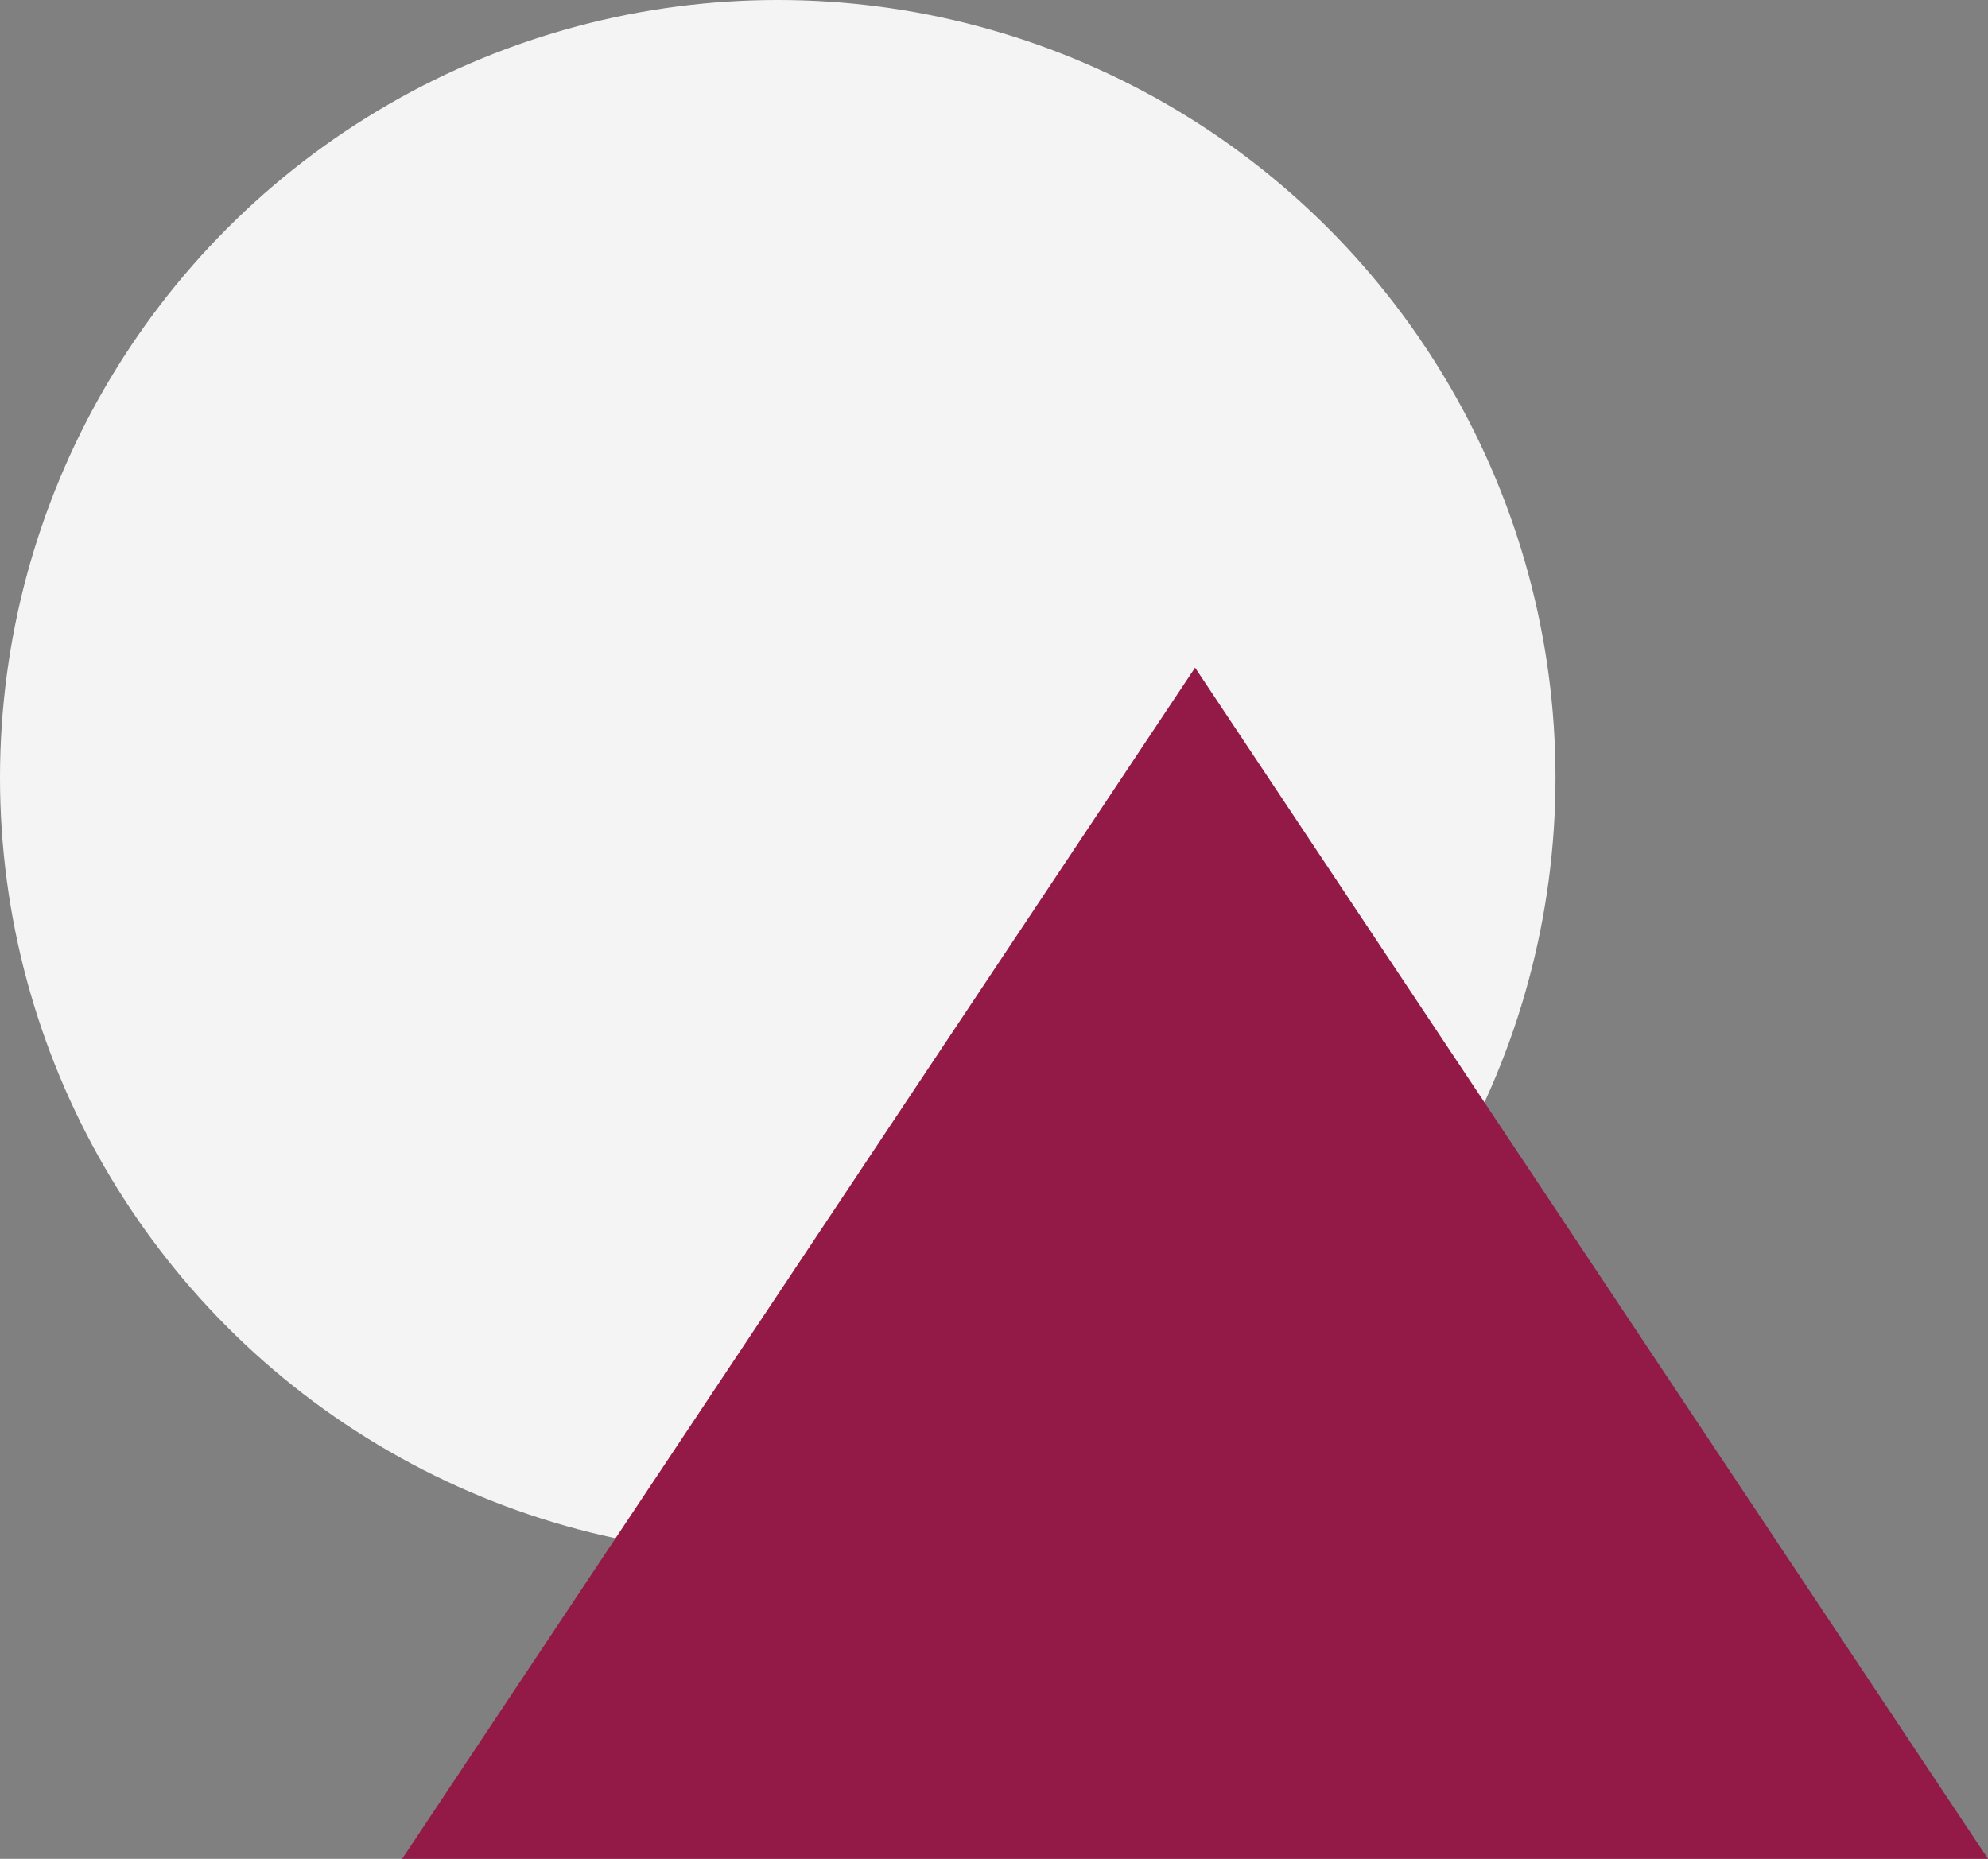
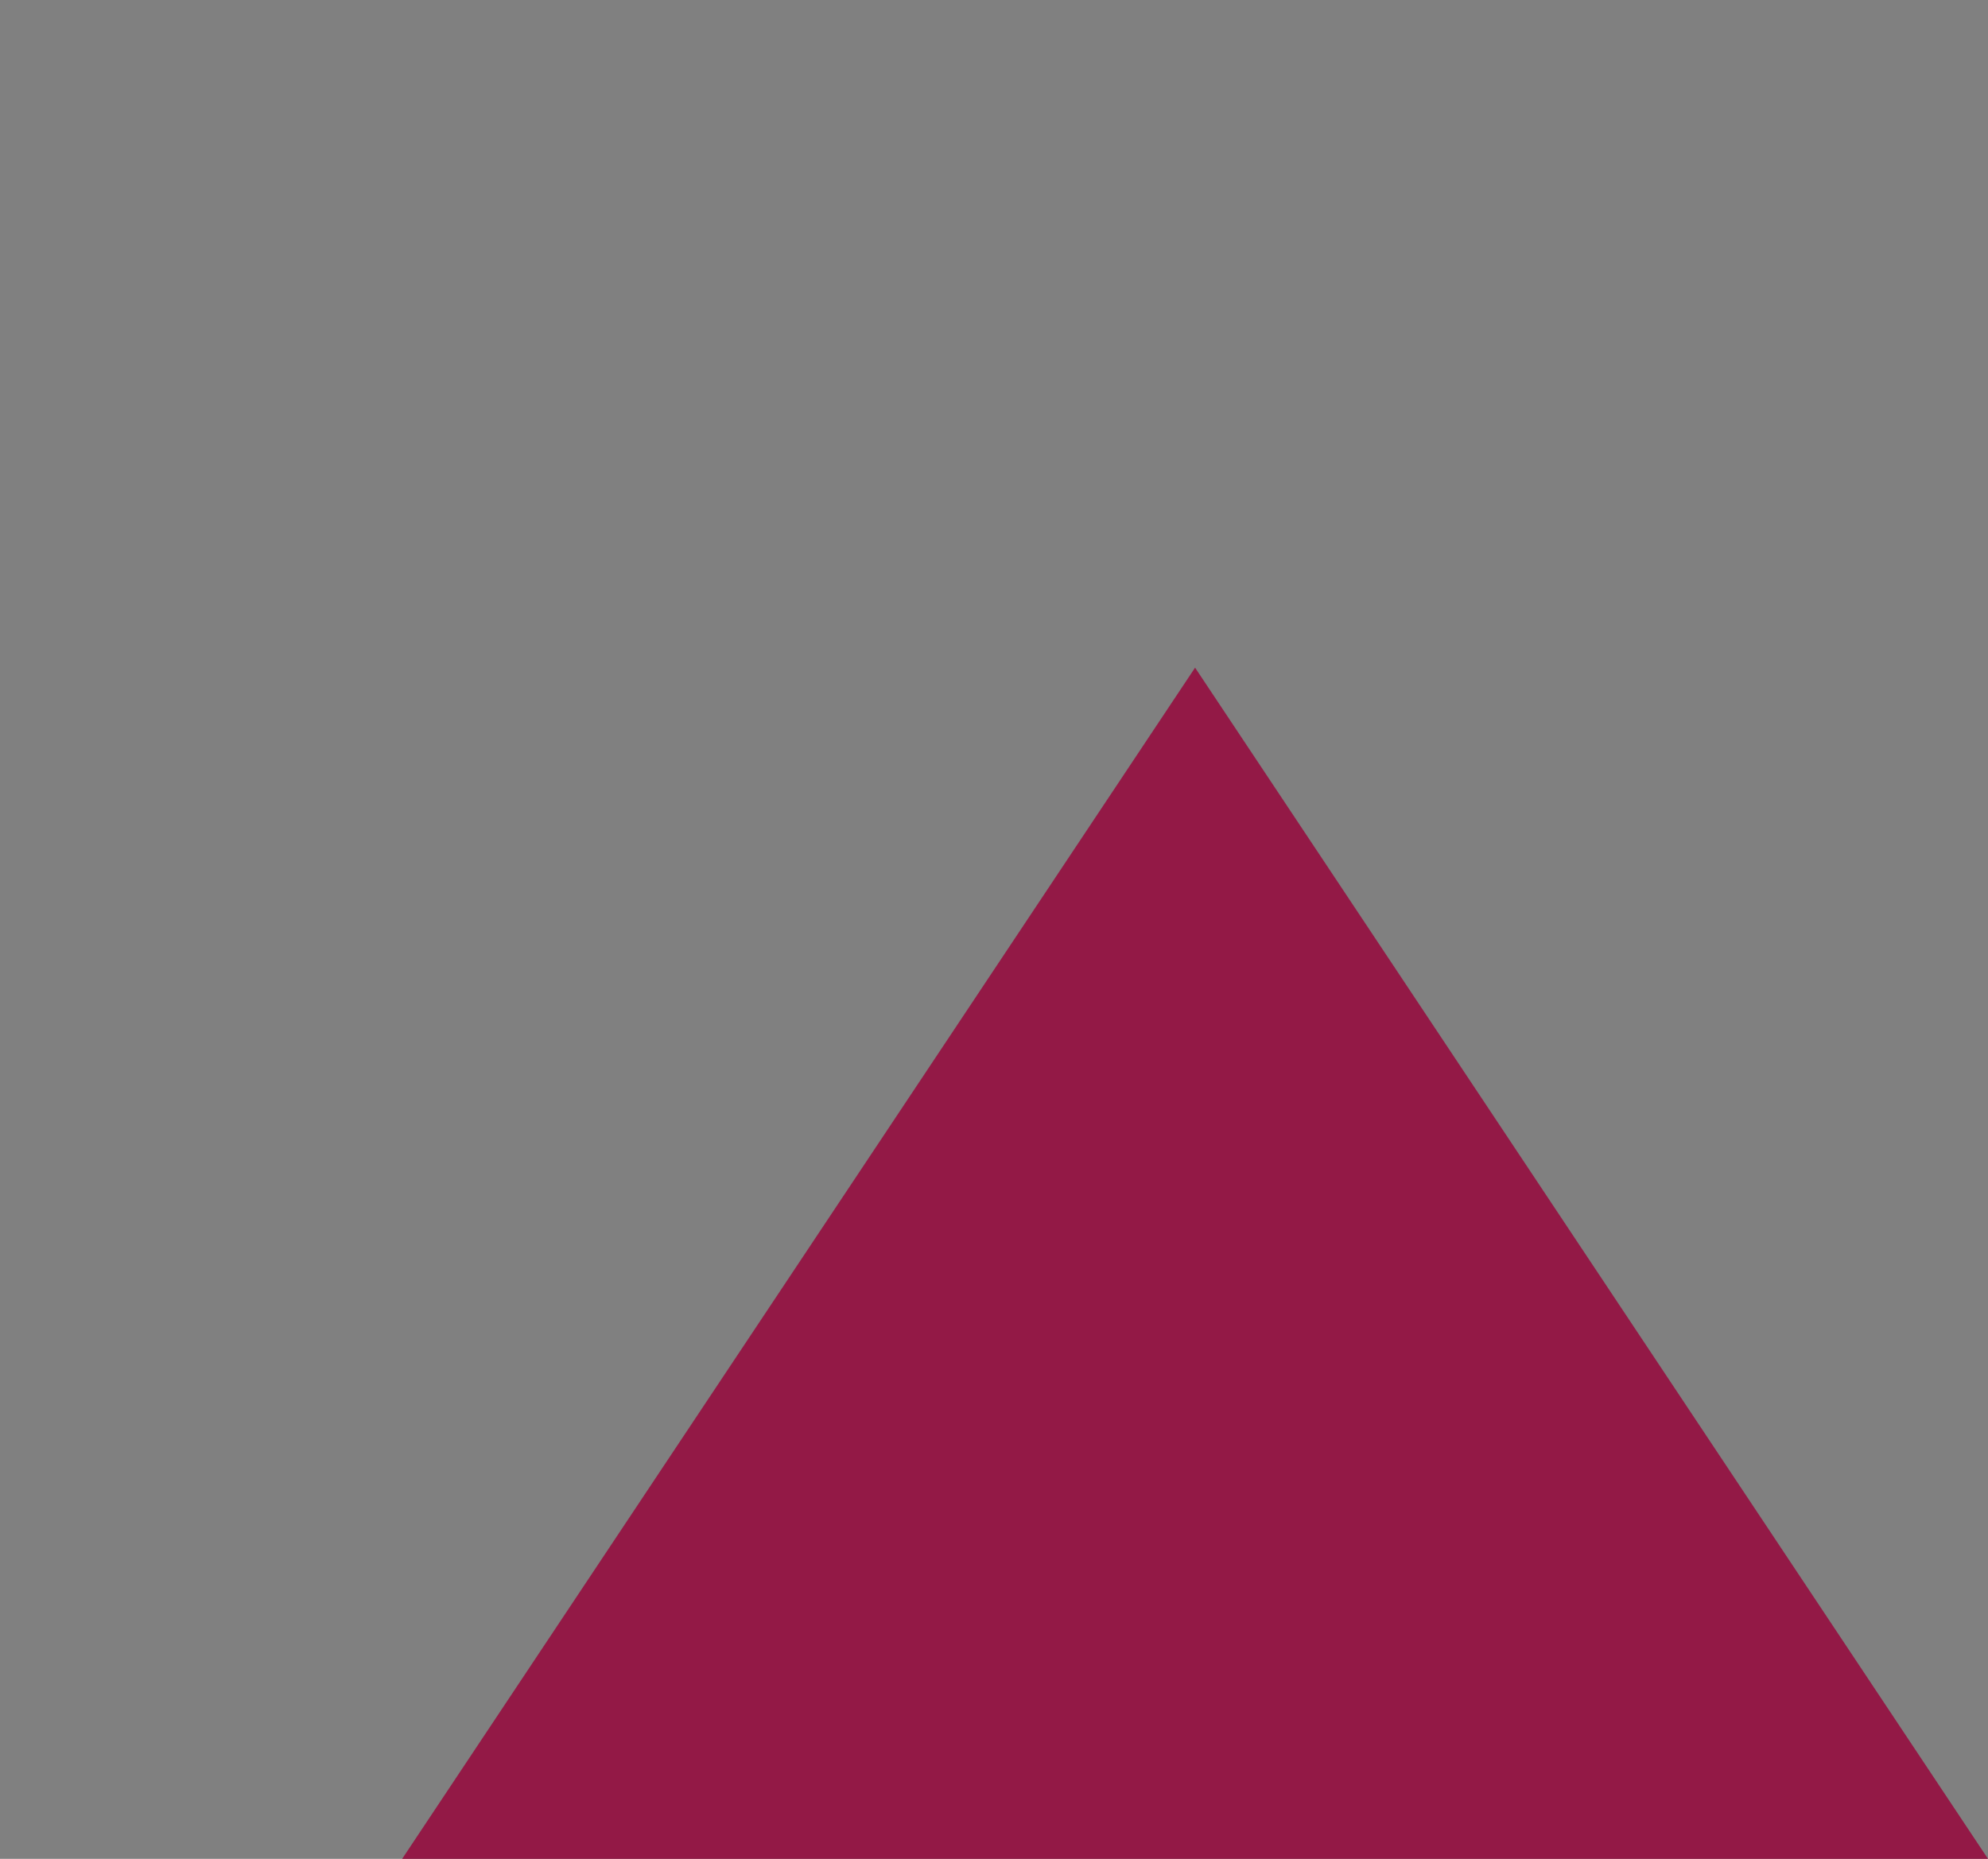
<svg xmlns="http://www.w3.org/2000/svg" id="Component_5_1" data-name="Component 5 – 1" width="262" height="245" viewBox="0 0 262 245">
  <rect x="0" y="0" width="262" height="245" fill="#808080" stroke="none" />
-   <circle id="Ellipse_1" data-name="Ellipse 1" cx="102.5" cy="102.5" r="102.5" fill="#f4f4f4" />
  <path id="Polygon_1" data-name="Polygon 1" d="M104.5,0,209,157H0Z" transform="translate(53 88)" fill="#931946" />
</svg>